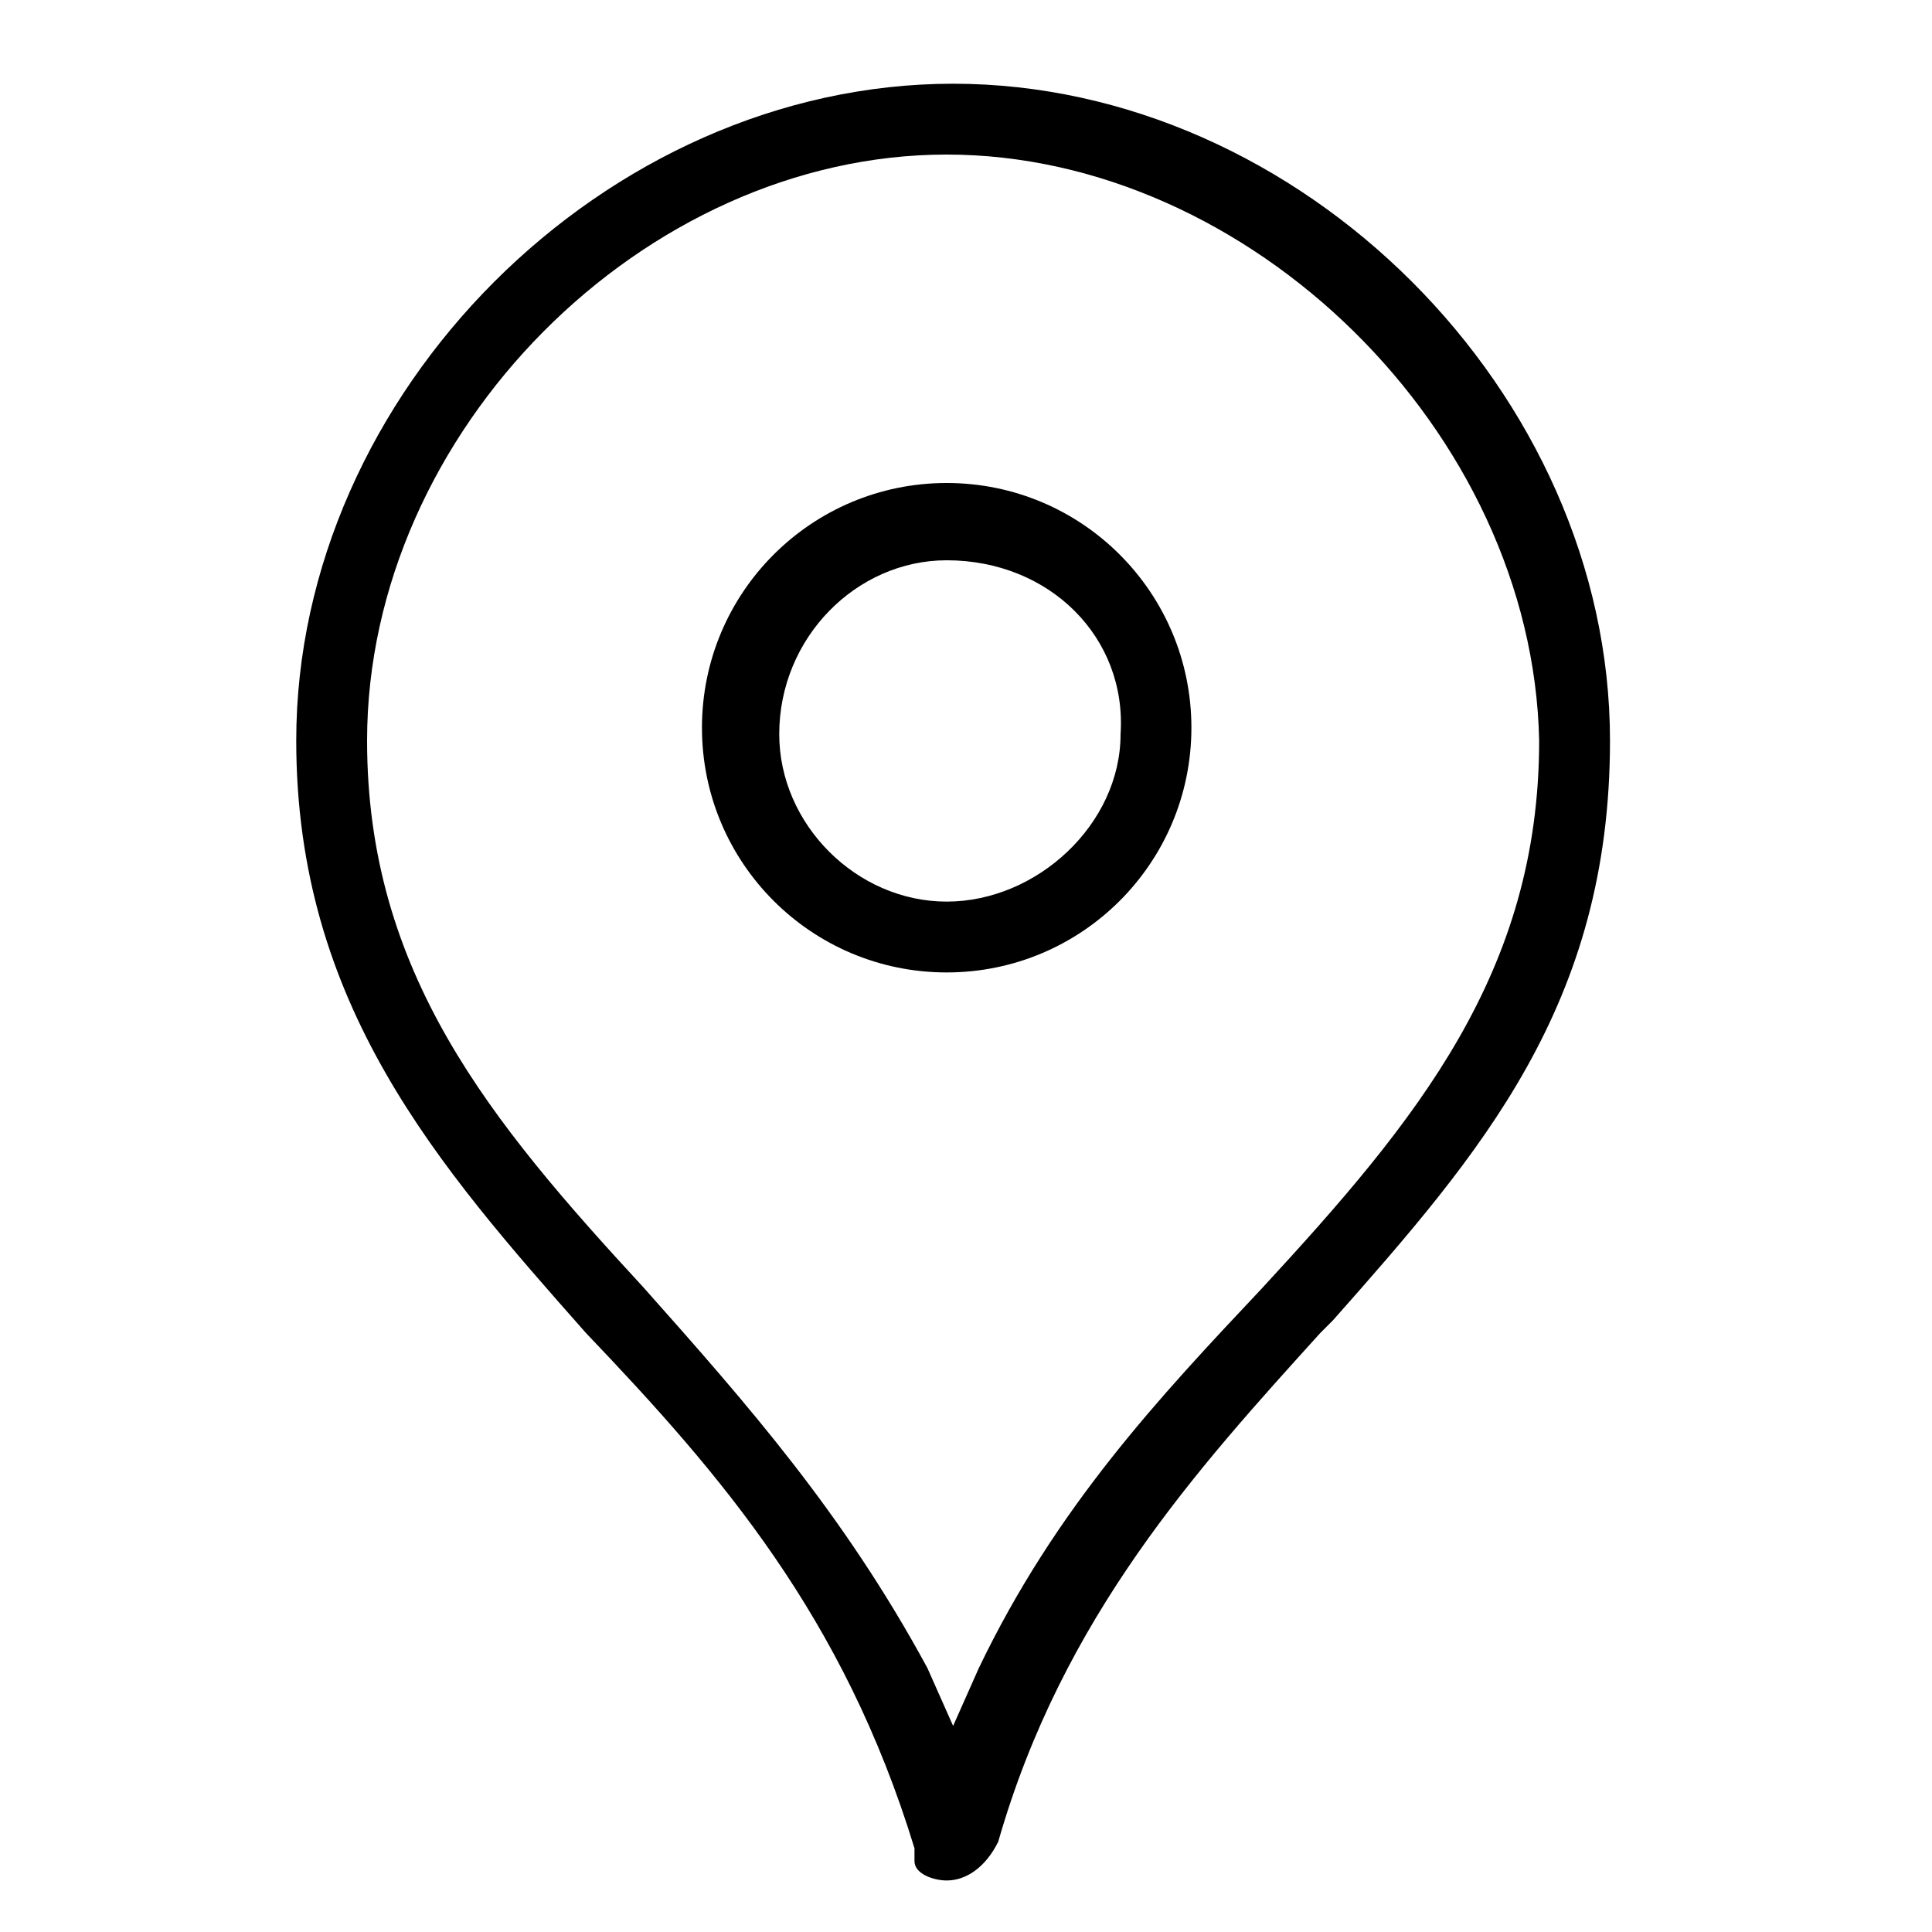
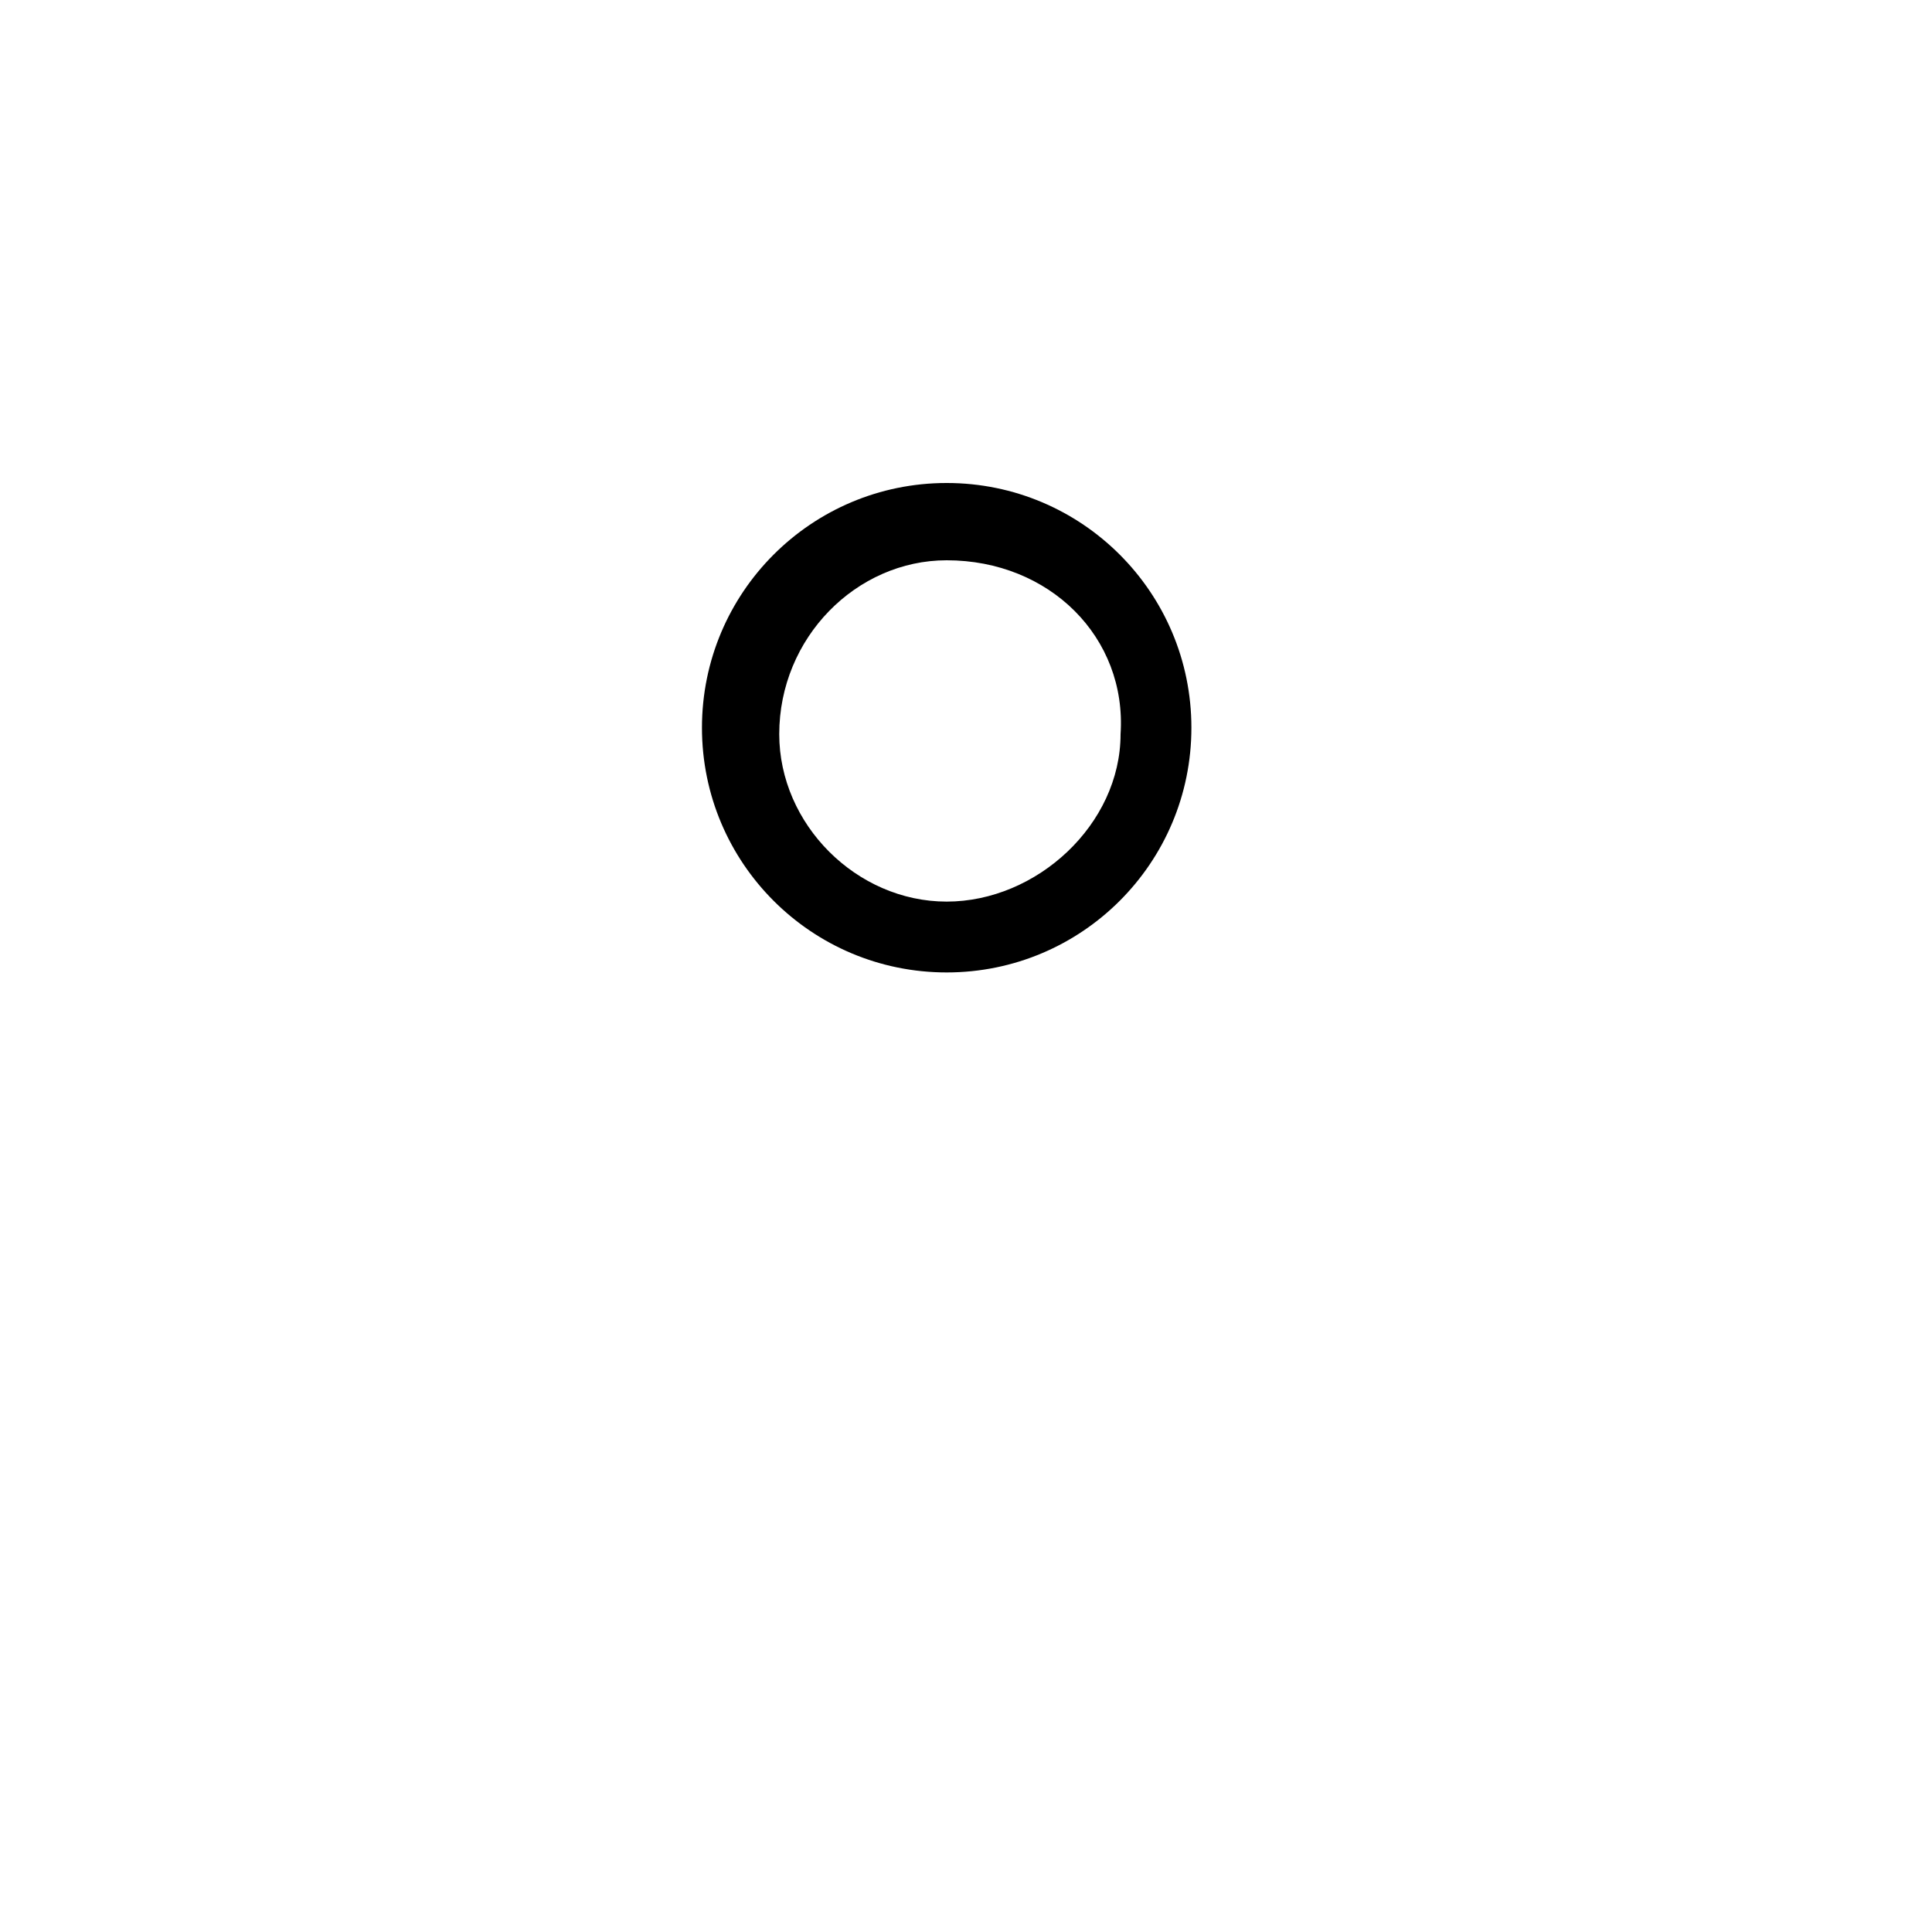
<svg xmlns="http://www.w3.org/2000/svg" version="1.1" id="レイヤー_1" x="0px" y="0px" viewBox="0 0 30 30" style="enable-background:new 0 0 30 30;" xml:space="preserve">
-   <path d="M14.7,29.2c-0.2,0-0.5-0.1-0.5-0.3v-0.1l0-0.1c-1.1-3.6-3-5.8-5.1-8c-2.3-2.6-4.5-5.1-4.5-9.2c0-5.4,4.8-10.2,10.2-10.2  c5.4,0,10.2,4.8,10.2,10.2c0,4.1-2,6.4-4.3,9l-0.2,0.2c-1.9,2.1-4,4.4-5,7.9C15.3,29,15,29.2,14.7,29.2z M14.7,2.4  c-4.7,0-9,4.3-9,9.1c0,3.6,1.9,5.9,4.3,8.5c1.6,1.8,3.1,3.5,4.4,5.9l0.4,0.9l0.4-0.9c1.2-2.5,2.8-4.2,4.4-5.9  c2.4-2.6,4.3-4.9,4.3-8.5C23.8,6.7,19.4,2.4,14.7,2.4z" />
  <path d="M14.7,15.1c-2.1,0-3.8-1.7-3.8-3.8s1.7-3.8,3.8-3.8s3.8,1.7,3.8,3.8S16.8,15.1,14.7,15.1z M14.7,8.7c-1.4,0-2.6,1.2-2.6,2.7  c0,1.4,1.2,2.6,2.6,2.6c1.4,0,2.7-1.2,2.7-2.6C17.5,9.9,16.3,8.7,14.7,8.7z" />
</svg>